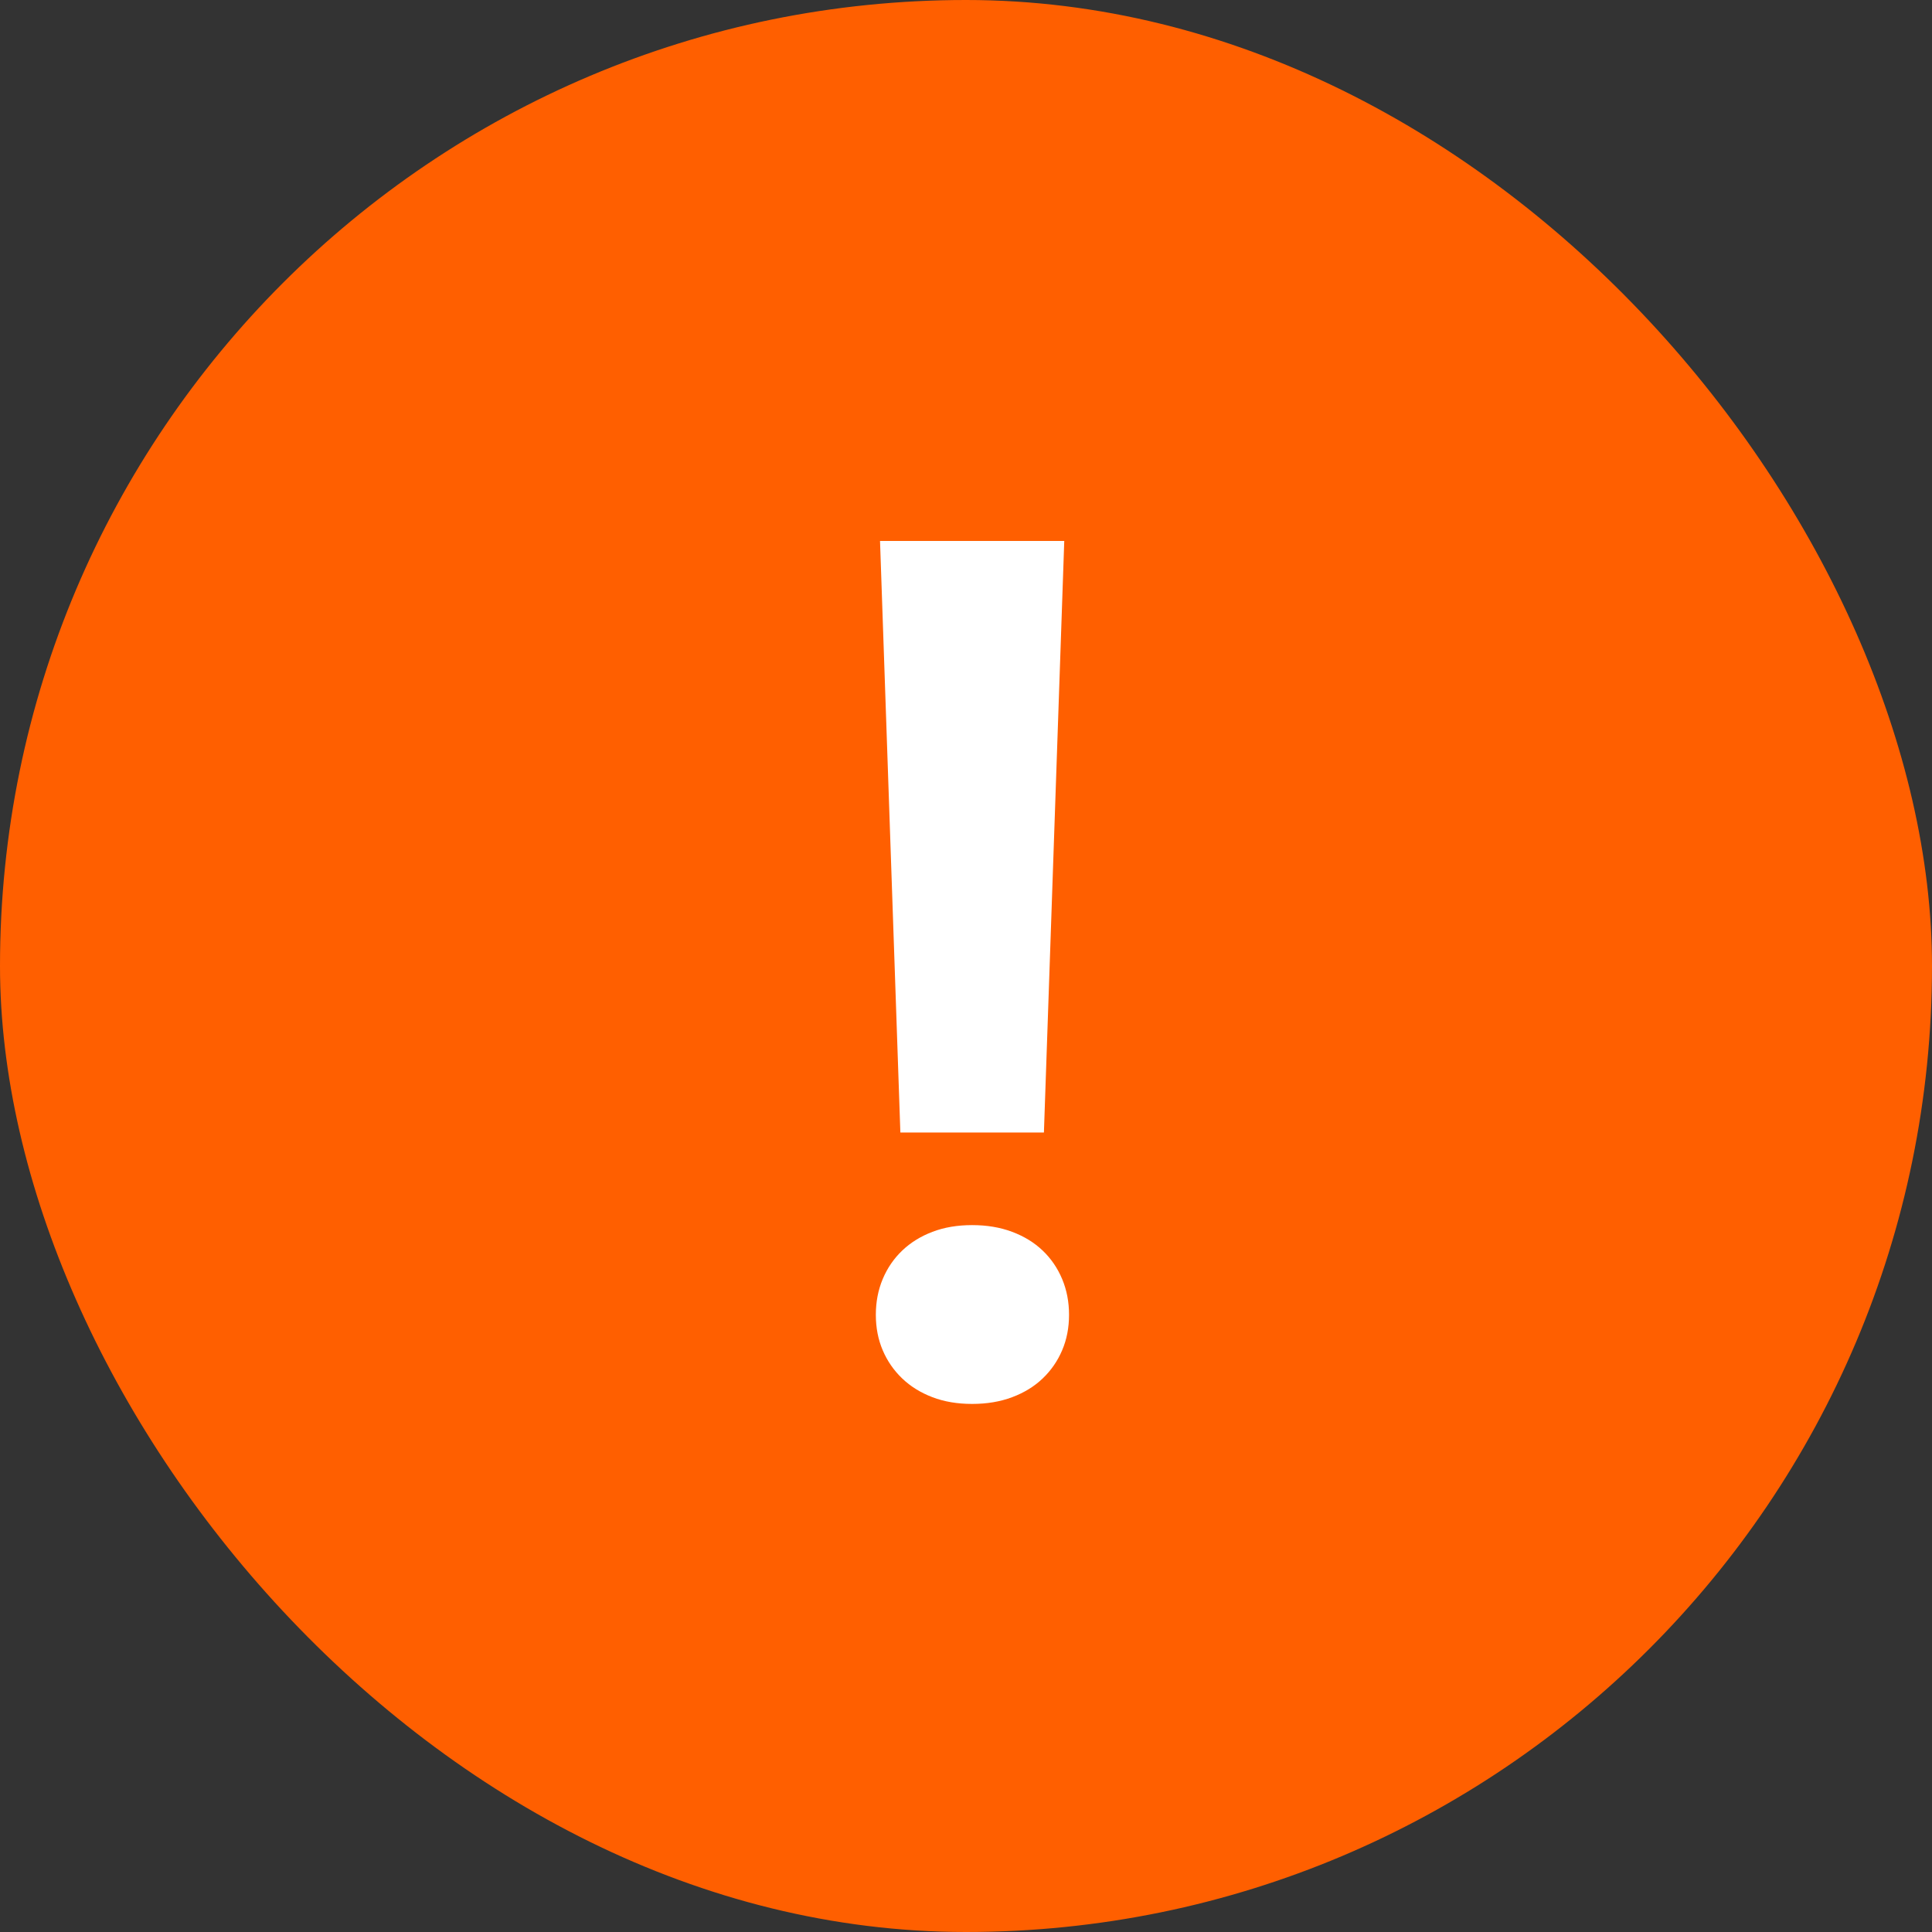
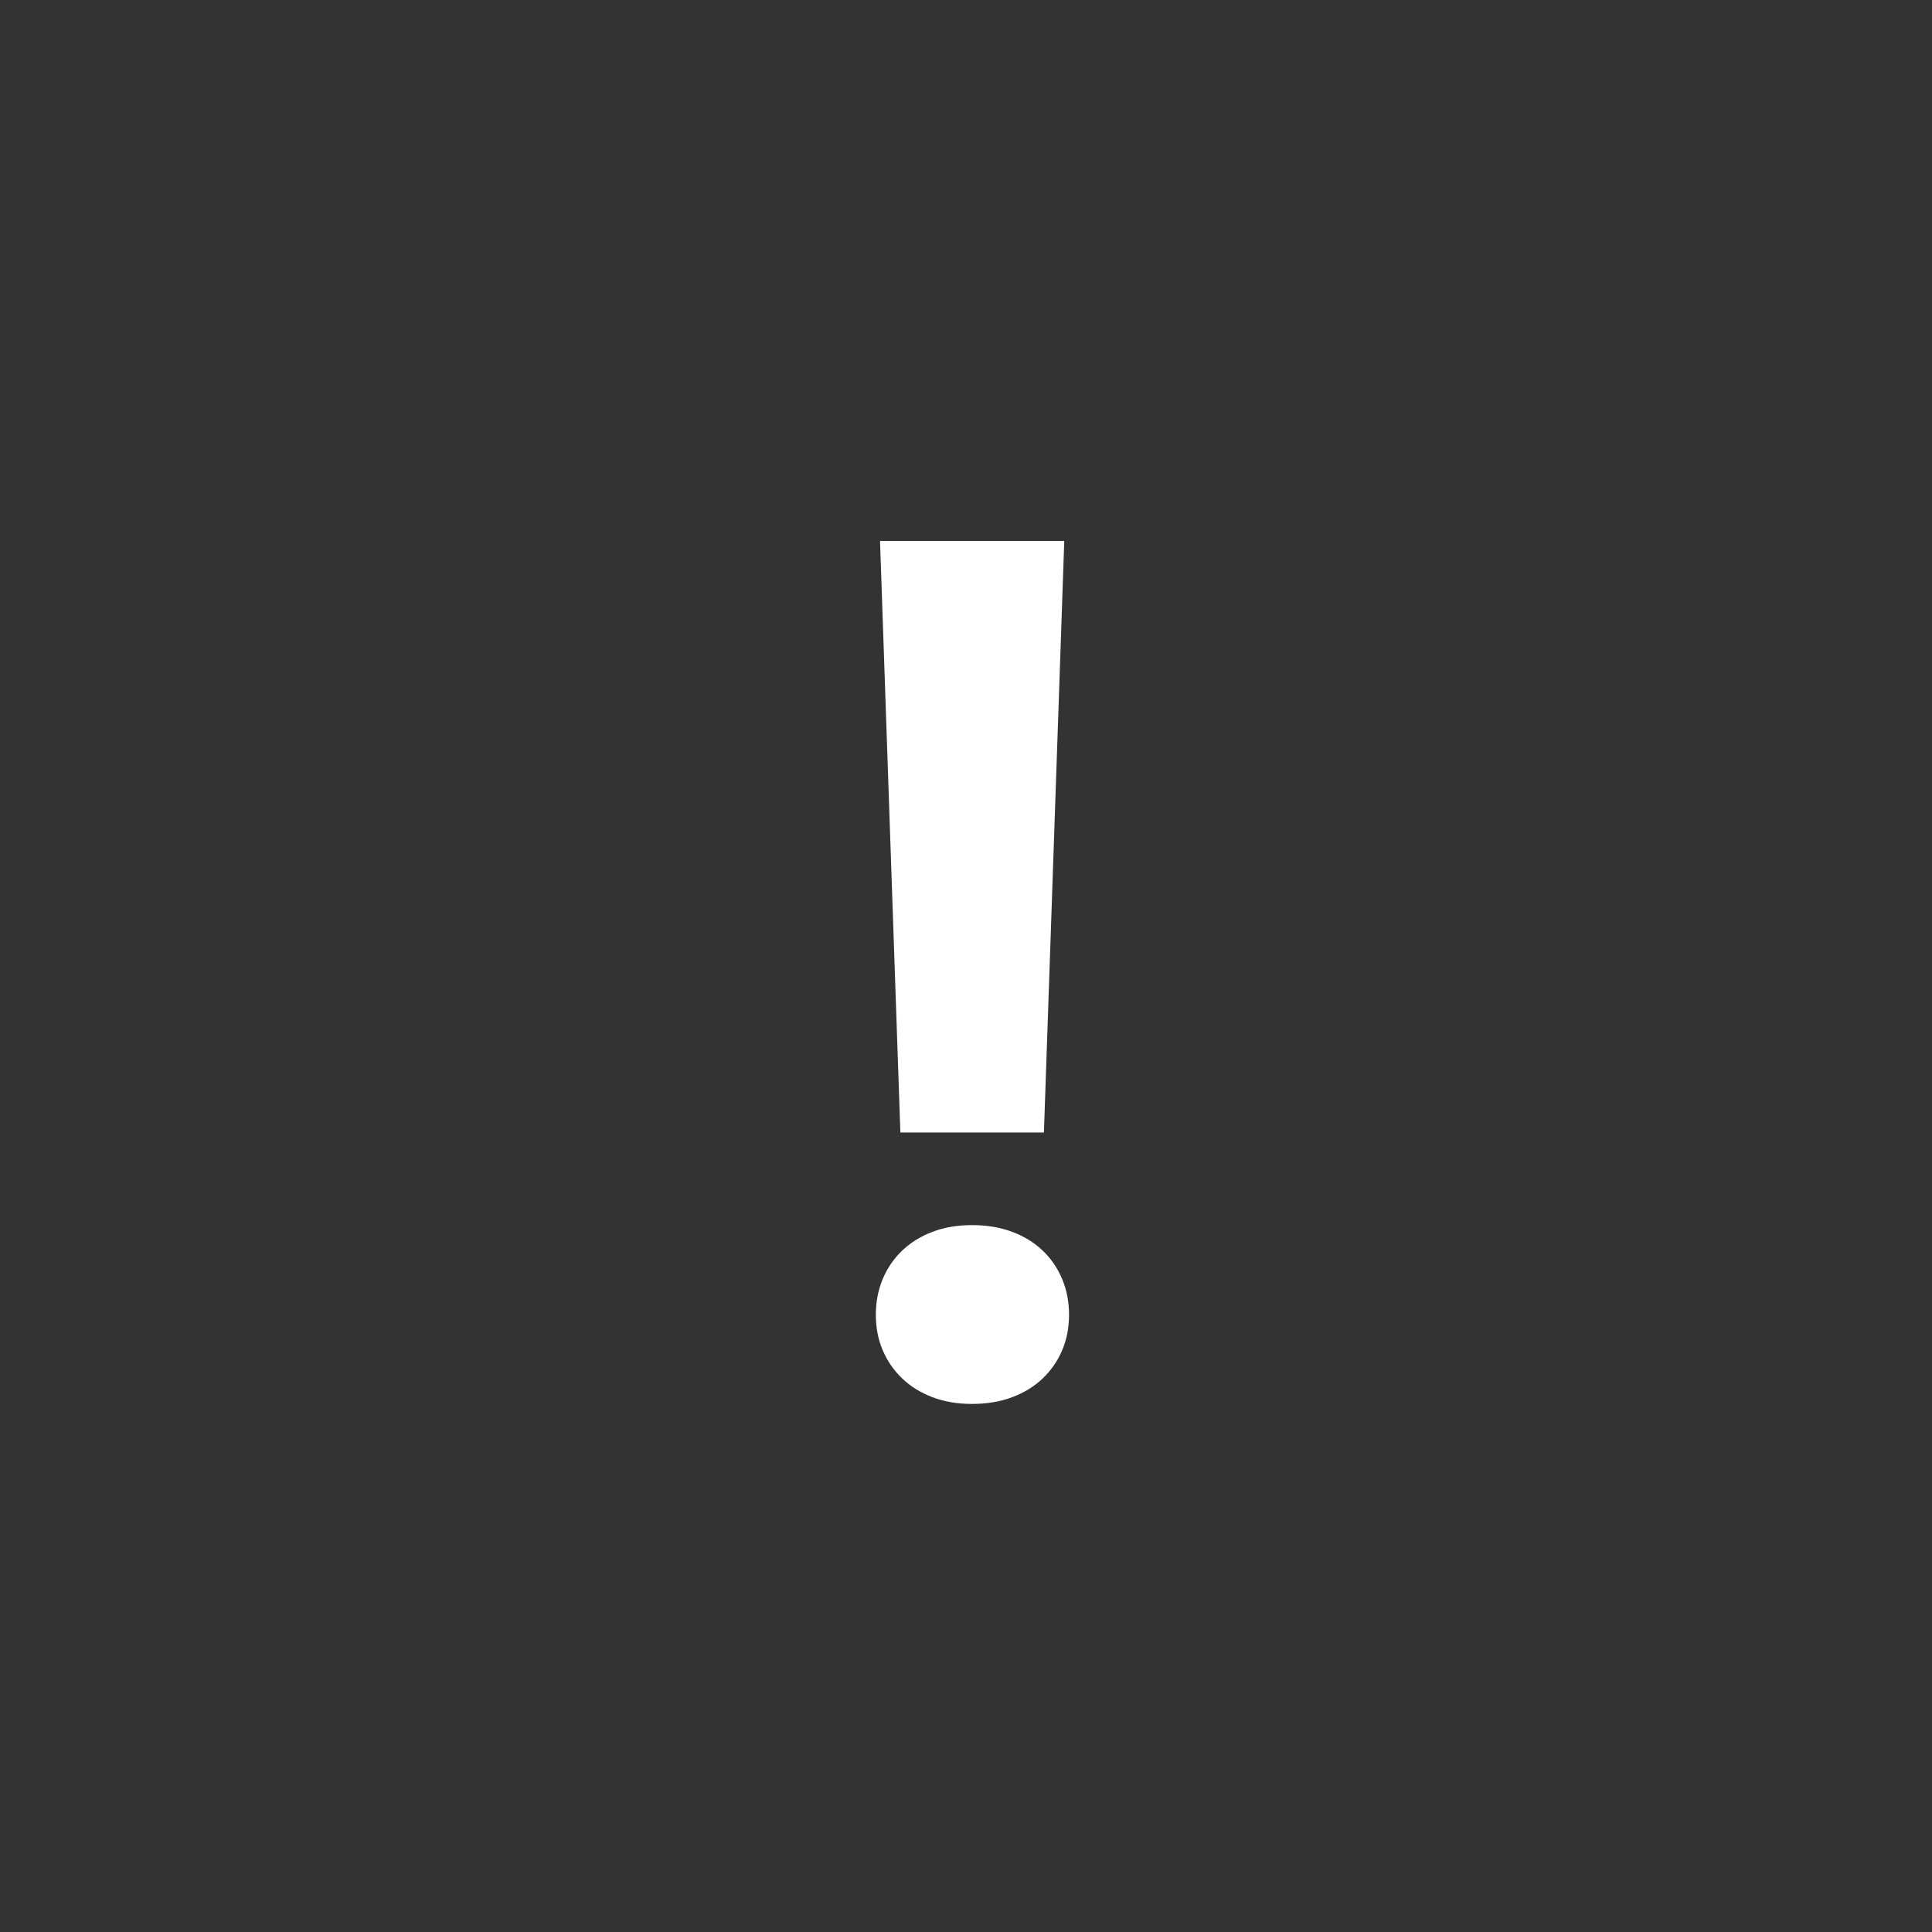
<svg xmlns="http://www.w3.org/2000/svg" width="148px" height="148px" viewBox="0 0 148 148" version="1.1">
  <rect x="0" y="0" width="148" height="148" fill="#333333" stroke="none" />
  <title>ic_error</title>
  <desc>Created with Sketch.</desc>
  <g id="Page-1" stroke="none" stroke-width="1" fill="none" fill-rule="evenodd">
    <g id="ic_error" fill-rule="nonzero">
-       <rect id="Rectangle" fill="#FF5F00" x="0" y="0" width="148" height="148" rx="74" />
      <path d="M79.969,86.754 L81.527,41.44 L67.414,41.44 L68.972,86.754 L79.969,86.754 Z M74.47,107.547 C75.601,107.547 76.624,107.375 77.54,107.03 C78.457,106.686 79.236,106.207 79.877,105.593 C80.519,104.979 81.015,104.261 81.366,103.437 C81.718,102.614 81.893,101.708 81.893,100.72 C81.893,99.732 81.718,98.819 81.366,97.981 C81.015,97.143 80.519,96.417 79.877,95.803 C79.236,95.189 78.457,94.71 77.54,94.366 C76.624,94.021 75.601,93.849 74.47,93.849 C73.34,93.849 72.324,94.021 71.423,94.366 C70.522,94.71 69.751,95.189 69.109,95.803 C68.468,96.417 67.972,97.143 67.62,97.981 C67.269,98.819 67.093,99.732 67.093,100.72 C67.093,101.708 67.269,102.614 67.62,103.437 C67.972,104.261 68.468,104.979 69.109,105.593 C69.751,106.207 70.522,106.686 71.423,107.03 C72.324,107.375 73.34,107.547 74.47,107.547 Z" id="!" fill="#FFFFFF" />
    </g>
  </g>
</svg>